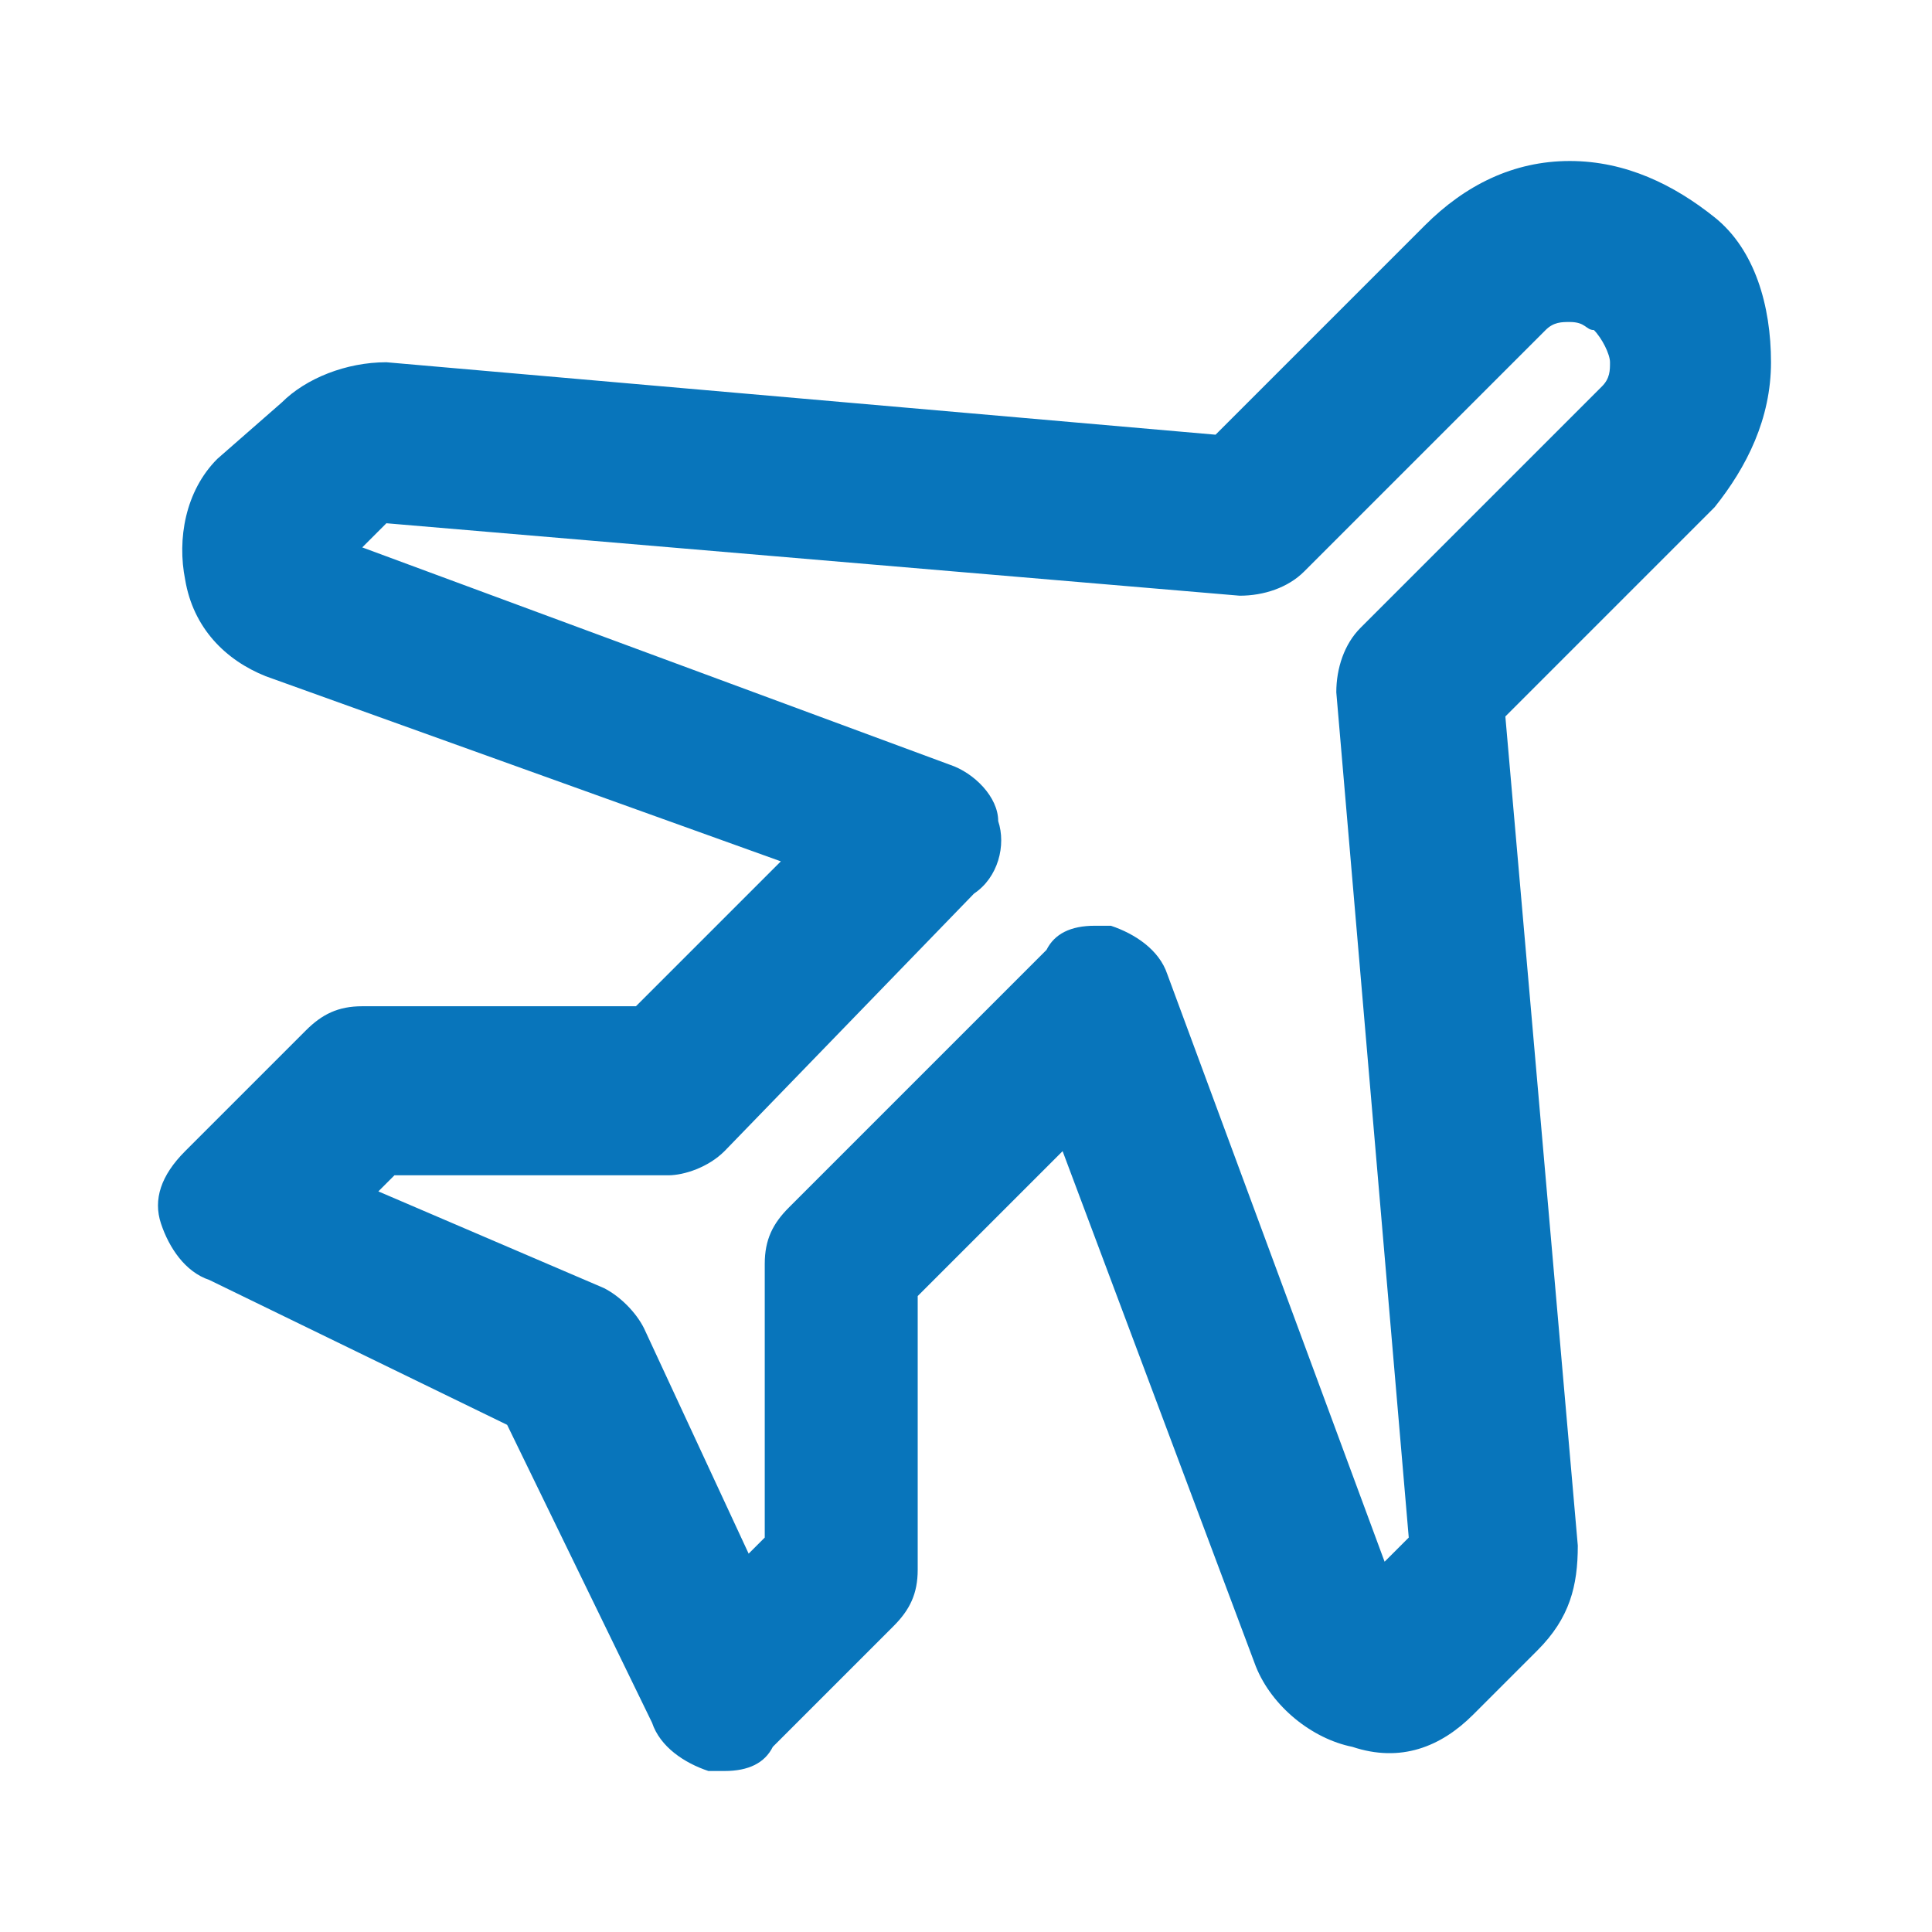
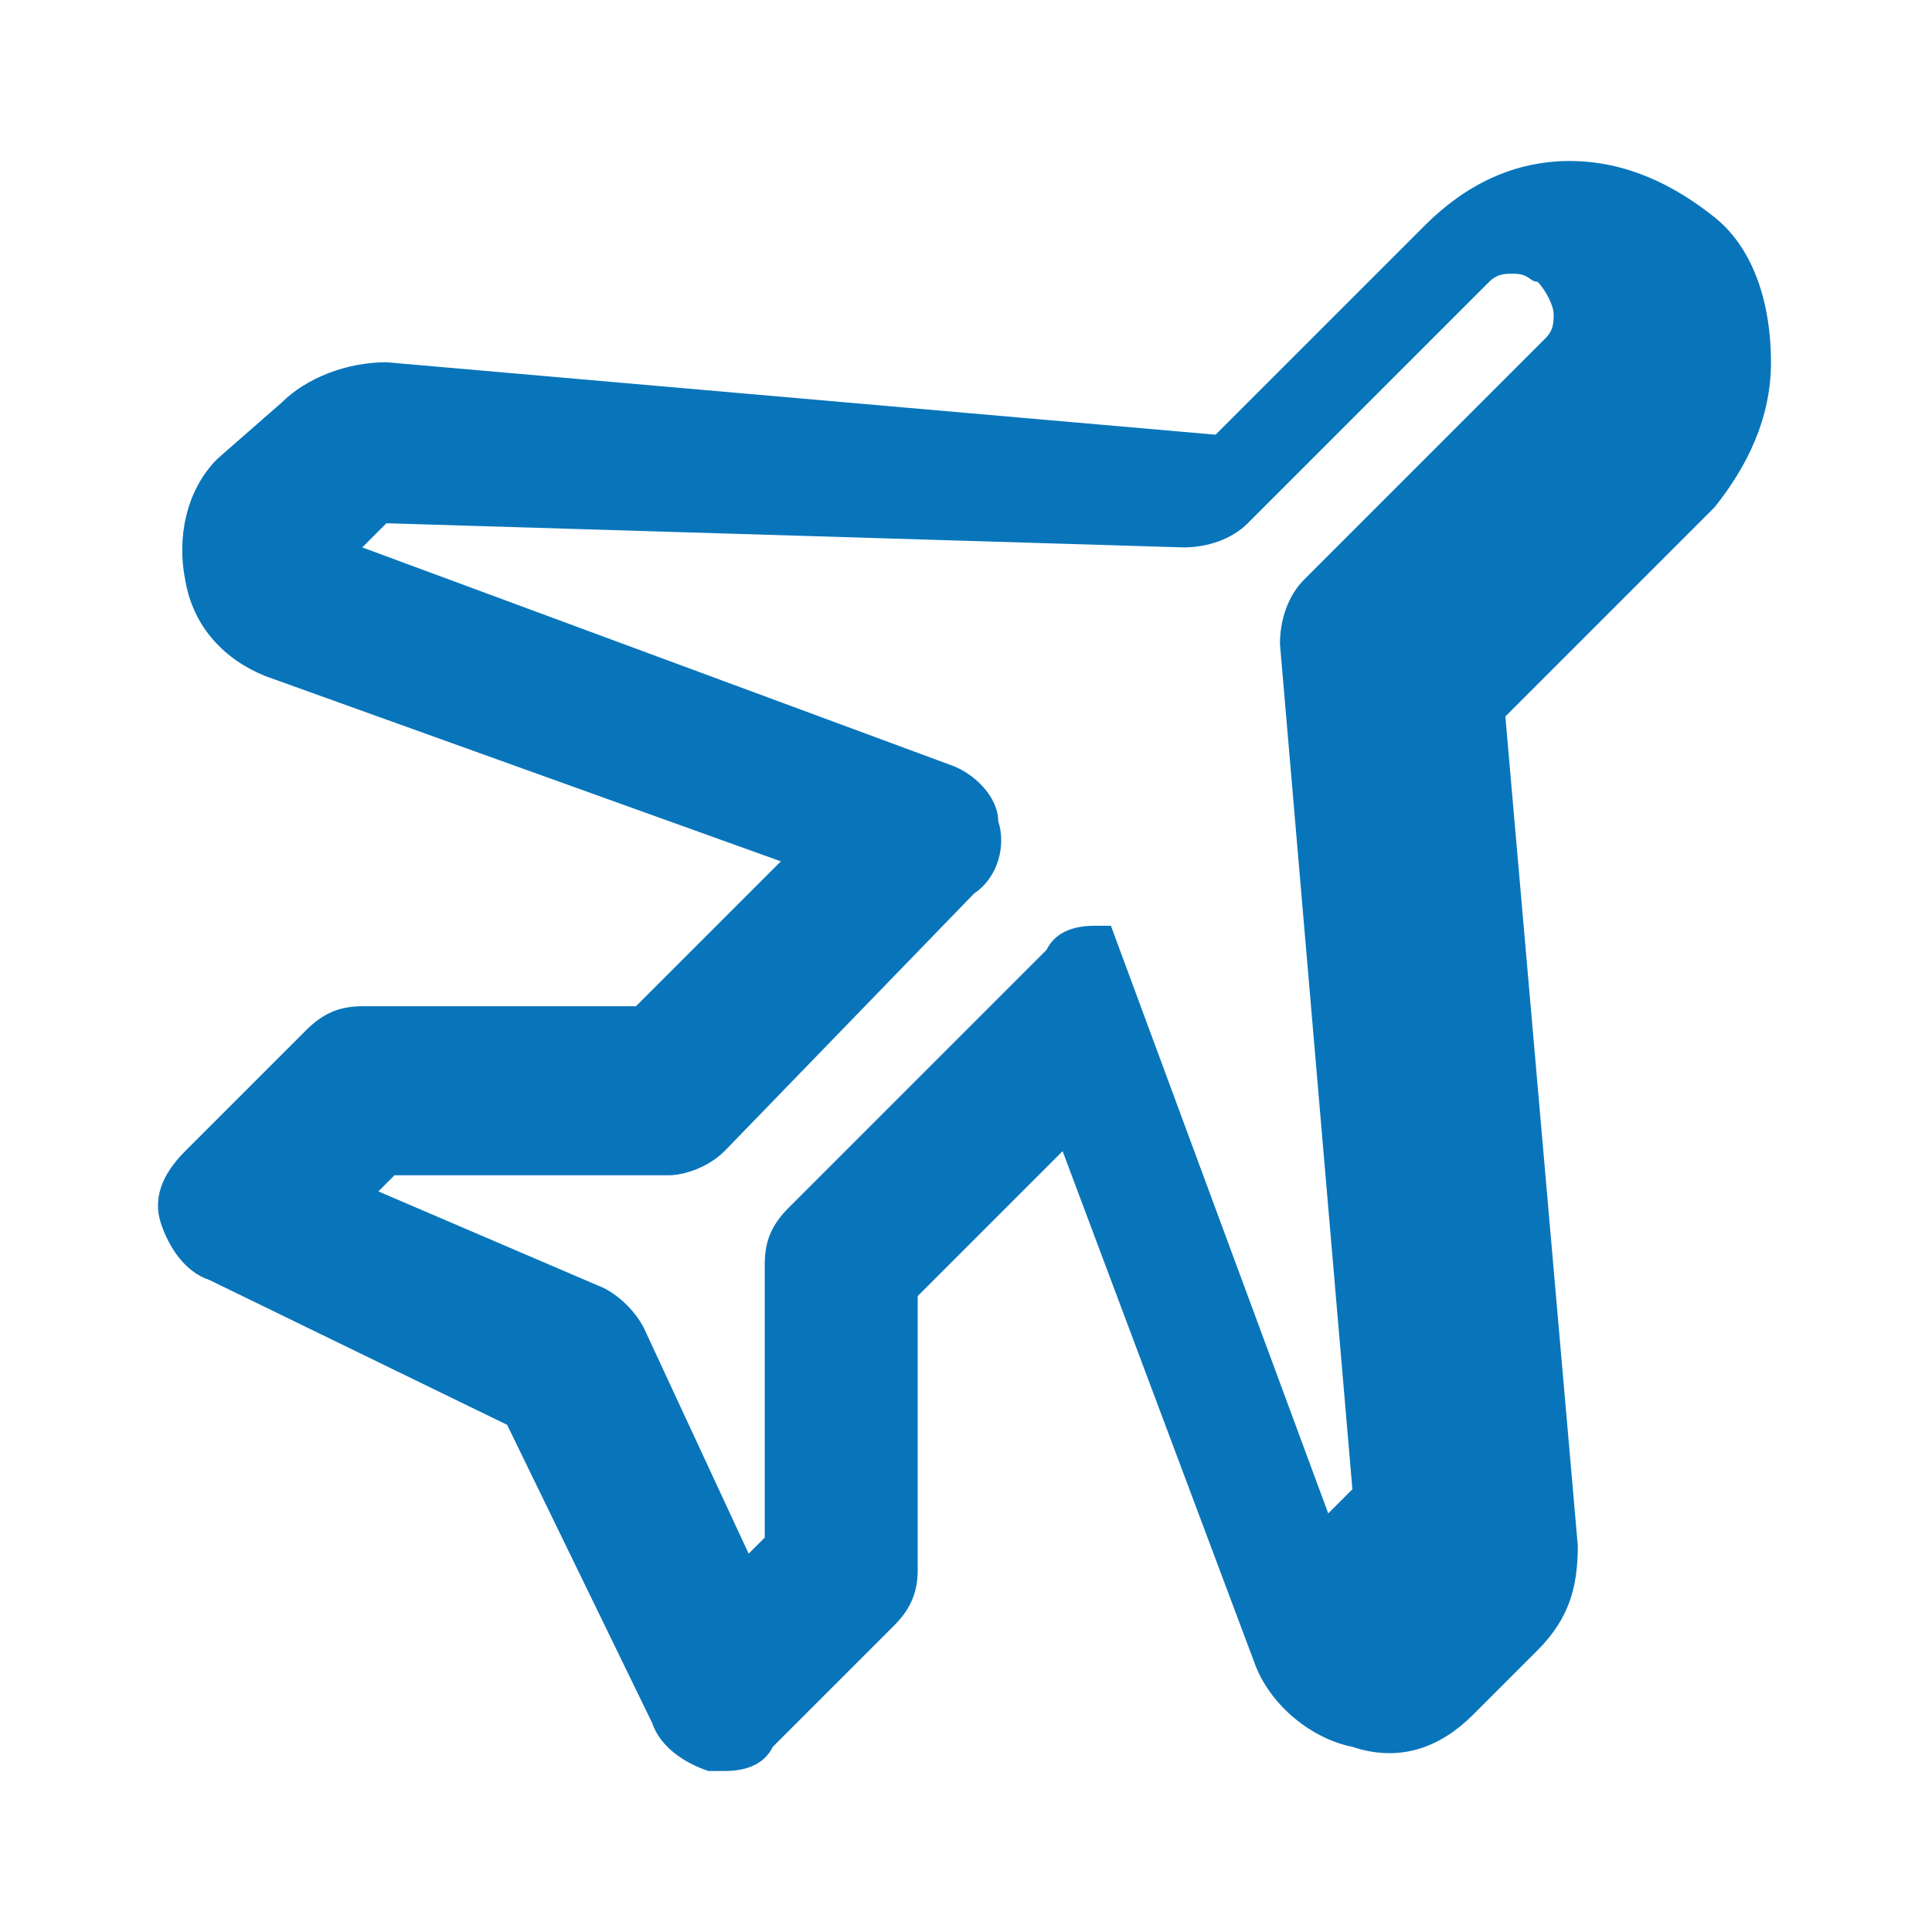
<svg xmlns="http://www.w3.org/2000/svg" view-box="0 0 24 24" enable-background="new 0 0 48 48" xml-space="preserve" height="24" width="24">
-   <path d="M9 22h-.2c-.3-.1-.6-.3-.7-.6l-1.8-3.7-3.7-1.8c-.3-.1-.5-.4-.6-.7-.1-.3 0-.6.3-.9l1.5-1.5c.2-.2.4-.3.7-.3h3.4l1.8-1.8-6.4-2.3c-.5-.2-.9-.6-1-1.2-.1-.5 0-1.1.4-1.5l.8-.7c.3-.3.8-.5 1.3-.5l10.3.9 2.6-2.6c.5-.5 1.1-.8 1.8-.8s1.3.3 1.8.7.7 1.1.7 1.8-.3 1.3-.7 1.8l-2.6 2.6.9 10.3c0 .5-.1.9-.5 1.3l-.8.8c-.4.4-.9.6-1.5.4-.5-.1-1-.5-1.2-1l-2.4-6.4-1.8 1.8v3.4c0 .3-.1.5-.3.7l-1.5 1.5c-.1.2-.3.3-.6.3zm8.5-2zm-3.9-8.5h.2c.3.1.6.3.7.6l2.7 7.3.3-.3-.9-10.5c0-.3.1-.6.3-.8l3-3c.1-.1.1-.2.1-.3 0-.1-.1-.3-.2-.4-.1 0-.1-.1-.3-.1-.1 0-.2 0-.3.1l-3 3c-.2.2-.5.3-.8.3L4.8 6.5l-.3.3 7.3 2.7c.3.1.6.4.6.7.1.3 0 .7-.3.9L9 14.3c-.2.2-.5.3-.7.3H4.9l-.2.2L7.5 16c.2.1.4.3.5.5l1.3 2.8.2-.2v-3.4c0-.3.1-.5.3-.7l3.2-3.2c.1-.2.3-.3.6-.3z" style="fill: #0875bb" />
+   <path d="M9 22h-.2c-.3-.1-.6-.3-.7-.6l-1.8-3.7-3.7-1.8c-.3-.1-.5-.4-.6-.7-.1-.3 0-.6.3-.9l1.5-1.5c.2-.2.4-.3.7-.3h3.4l1.8-1.8-6.4-2.3c-.5-.2-.9-.6-1-1.2-.1-.5 0-1.1.4-1.5l.8-.7c.3-.3.8-.5 1.3-.5l10.3.9 2.6-2.6c.5-.5 1.1-.8 1.8-.8s1.3.3 1.8.7.7 1.1.7 1.8-.3 1.3-.7 1.8l-2.6 2.6.9 10.3c0 .5-.1.9-.5 1.3l-.8.8c-.4.4-.9.6-1.5.4-.5-.1-1-.5-1.2-1l-2.4-6.4-1.8 1.8v3.4c0 .3-.1.5-.3.7l-1.5 1.5c-.1.2-.3.3-.6.3zm8.5-2zm-3.9-8.5h.2l2.7 7.3.3-.3-.9-10.5c0-.3.1-.6.3-.8l3-3c.1-.1.1-.2.1-.3 0-.1-.1-.3-.2-.4-.1 0-.1-.1-.3-.1-.1 0-.2 0-.3.1l-3 3c-.2.2-.5.3-.8.3L4.8 6.5l-.3.3 7.3 2.7c.3.1.6.4.6.7.1.3 0 .7-.3.9L9 14.3c-.2.2-.5.3-.7.3H4.9l-.2.2L7.5 16c.2.1.4.3.5.5l1.3 2.8.2-.2v-3.4c0-.3.1-.5.3-.7l3.2-3.2c.1-.2.3-.3.6-.3z" style="fill: #0875bb" />
</svg>